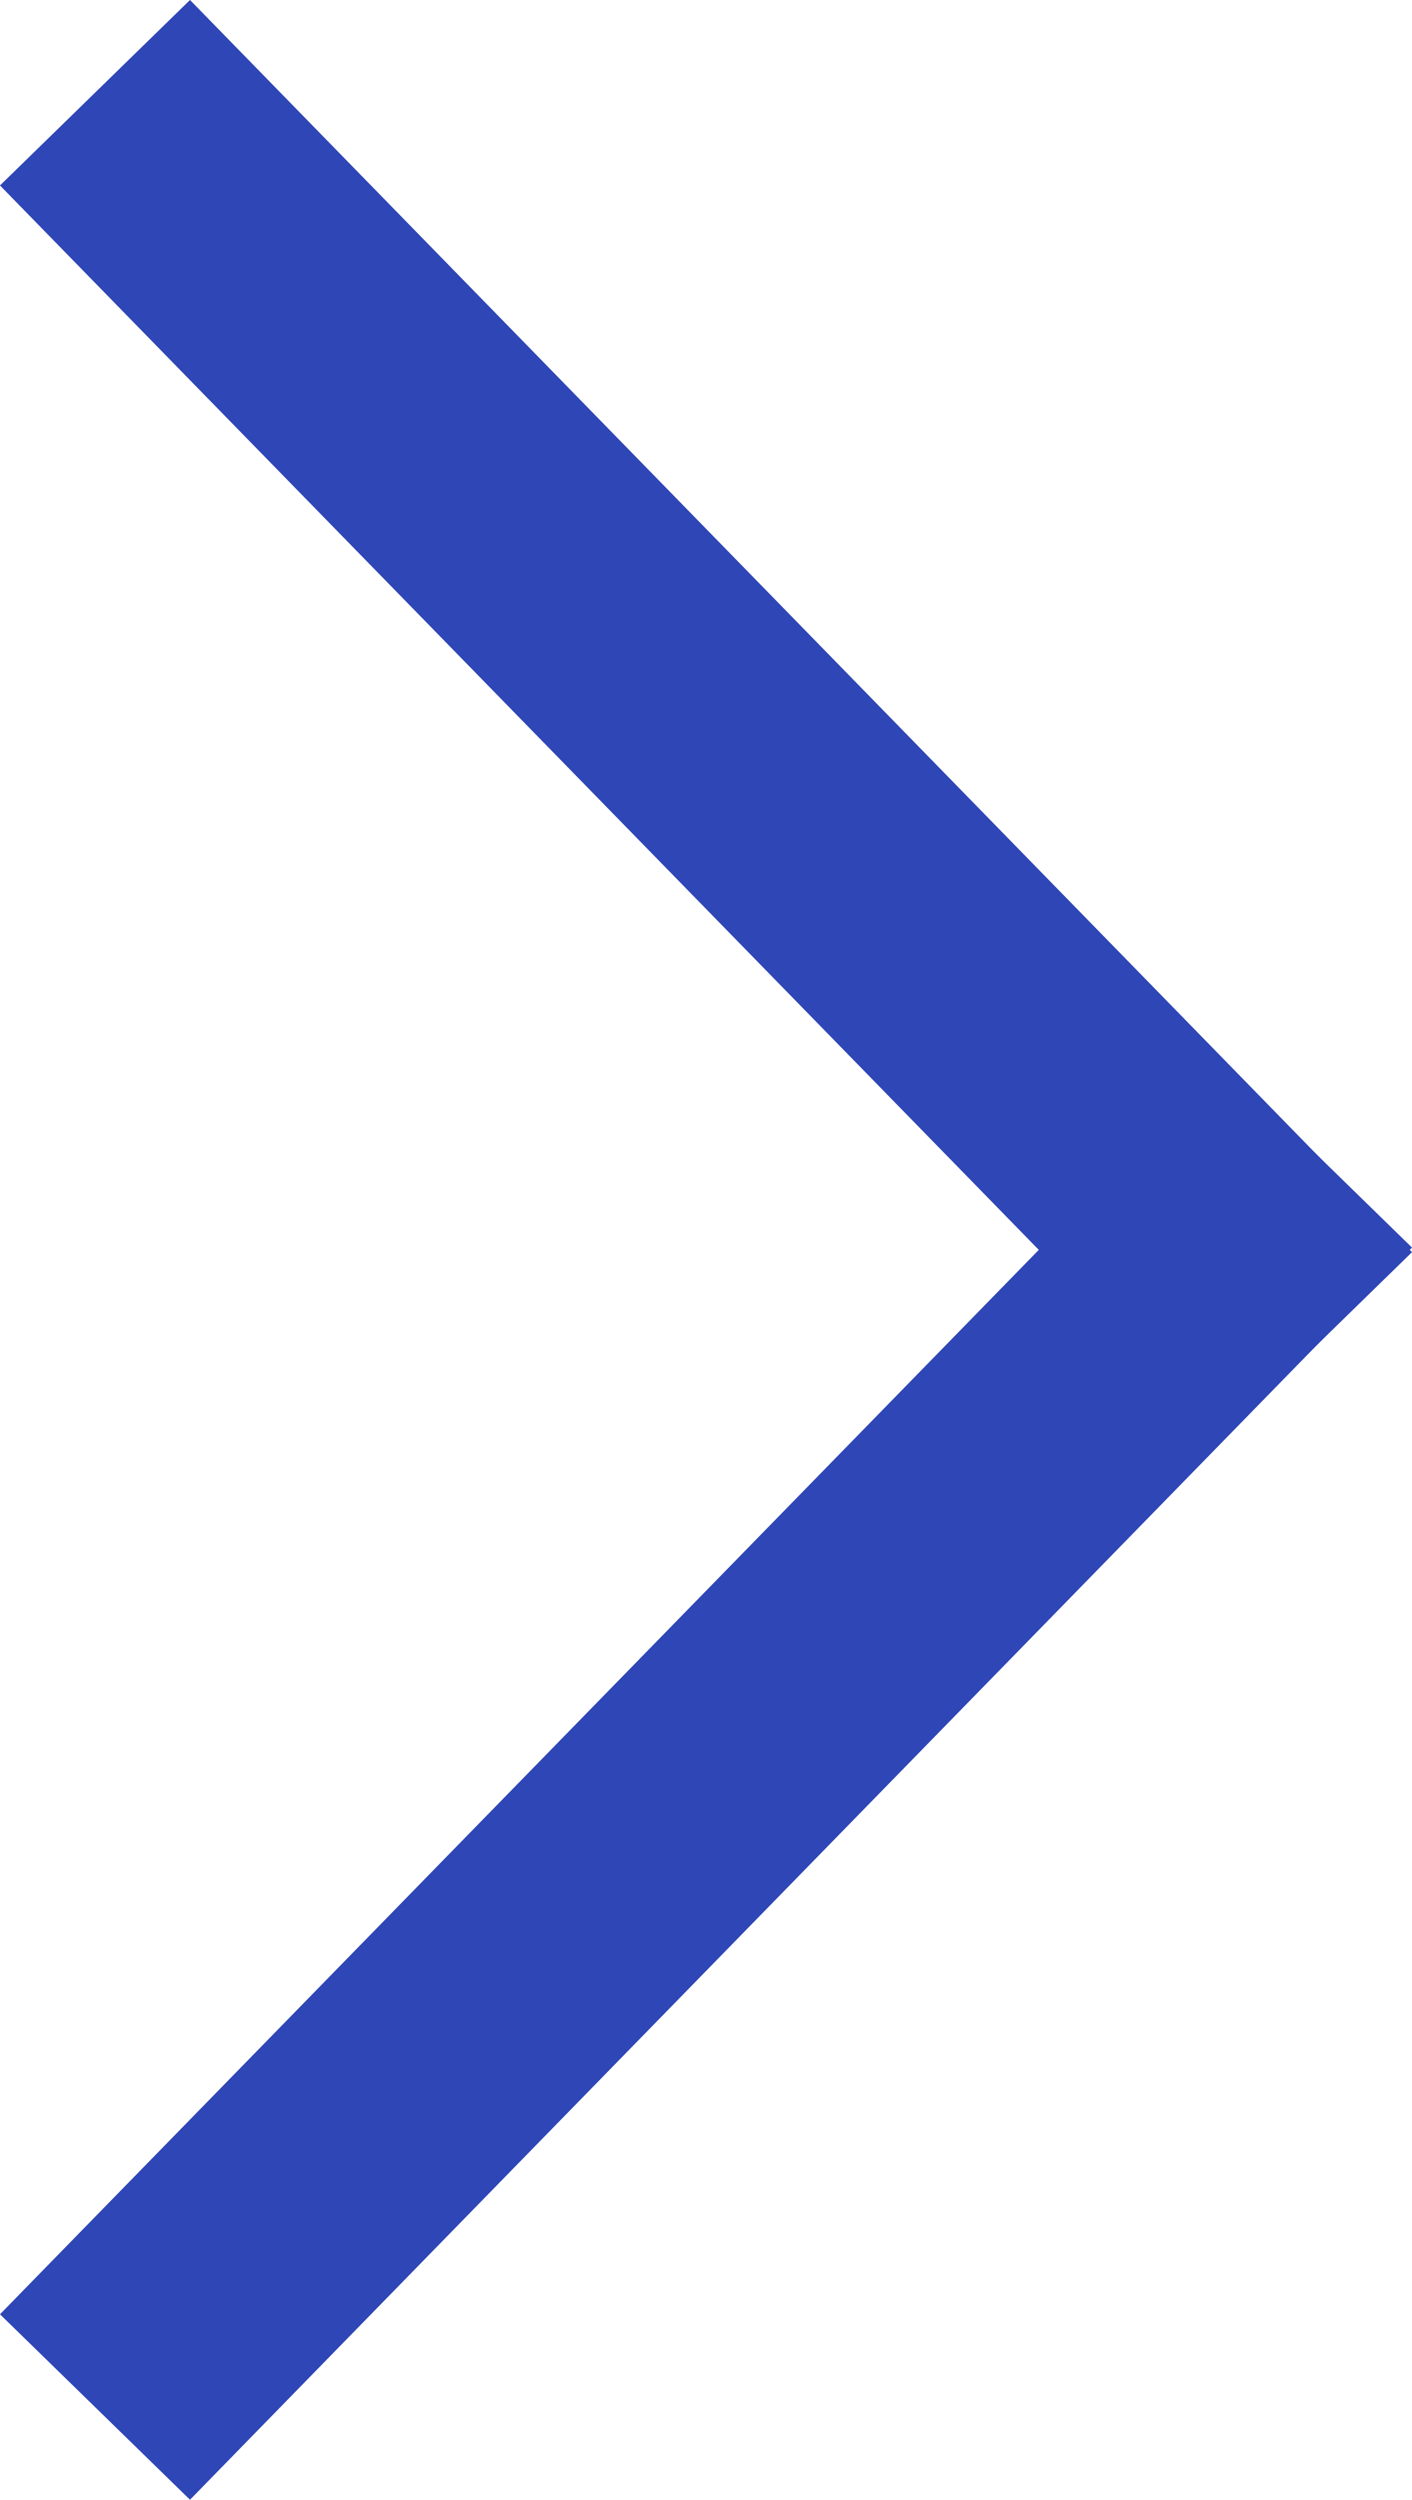
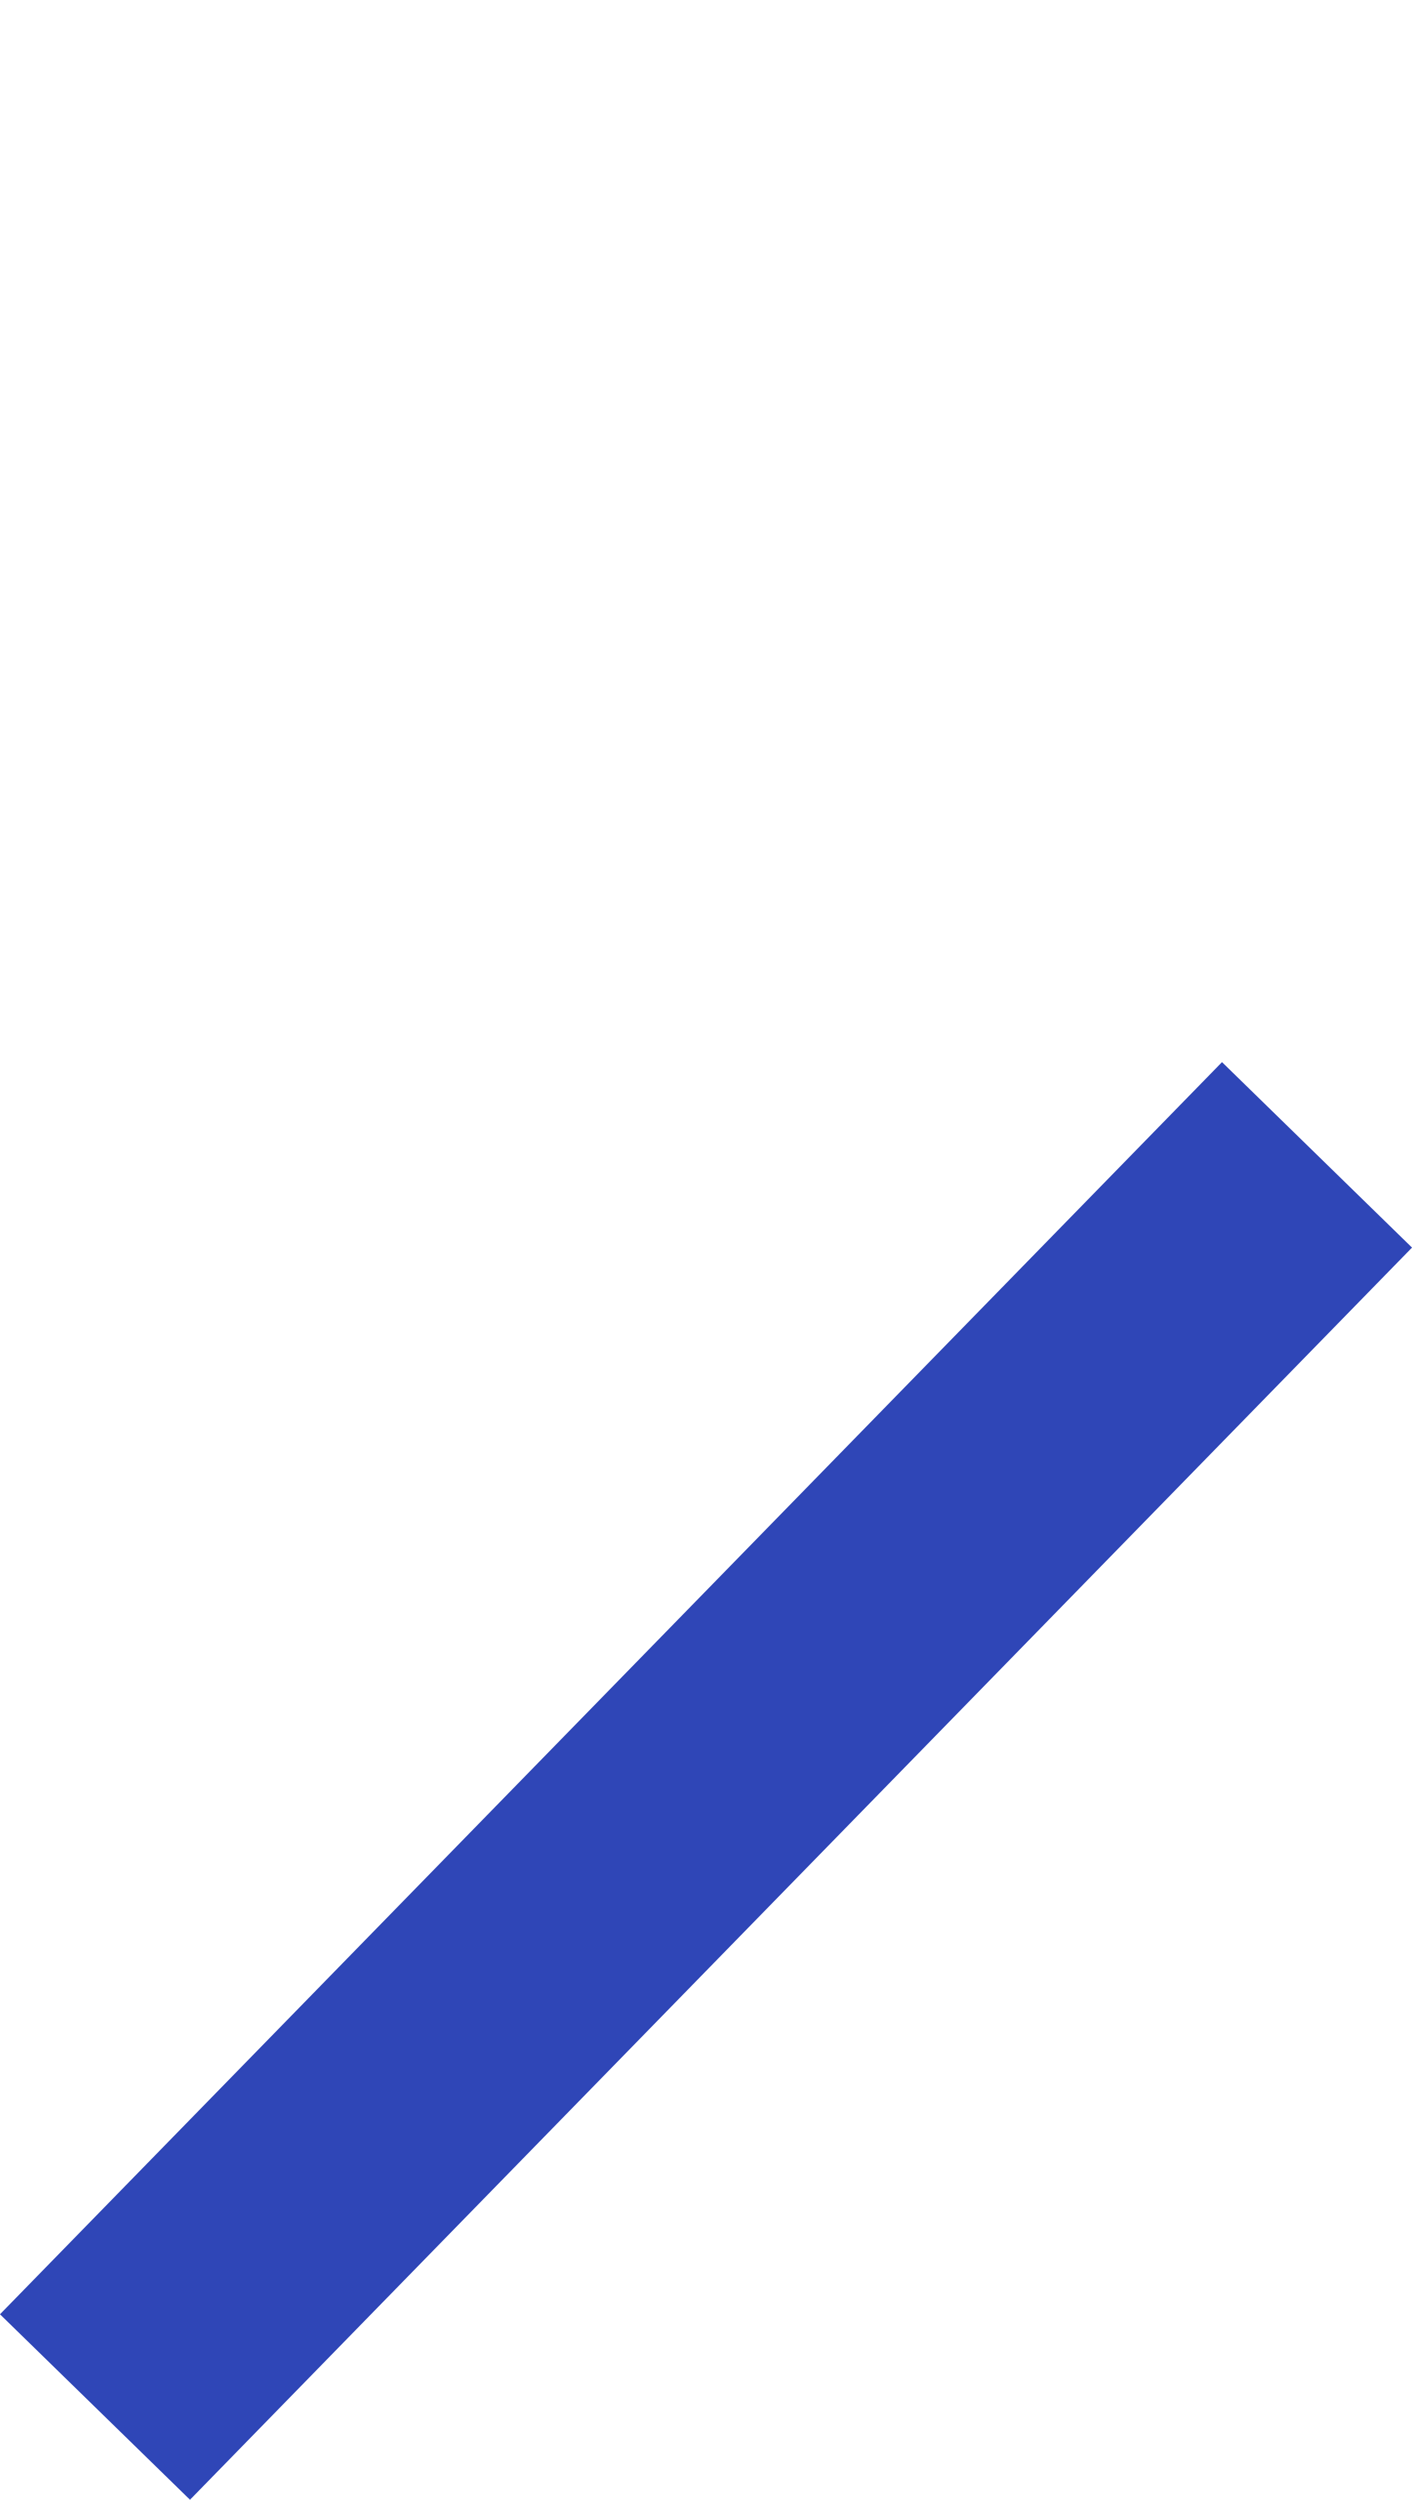
<svg xmlns="http://www.w3.org/2000/svg" width="5.318" height="9.414">
  <g fill="none" stroke="#2f46b7" stroke-linecap="square" data-name="Group 286">
    <path d="m.707 8.707 3.904-4" data-name="Line 59" />
-     <path d="m.707.707 3.904 4" data-name="Line 60" />
  </g>
</svg>